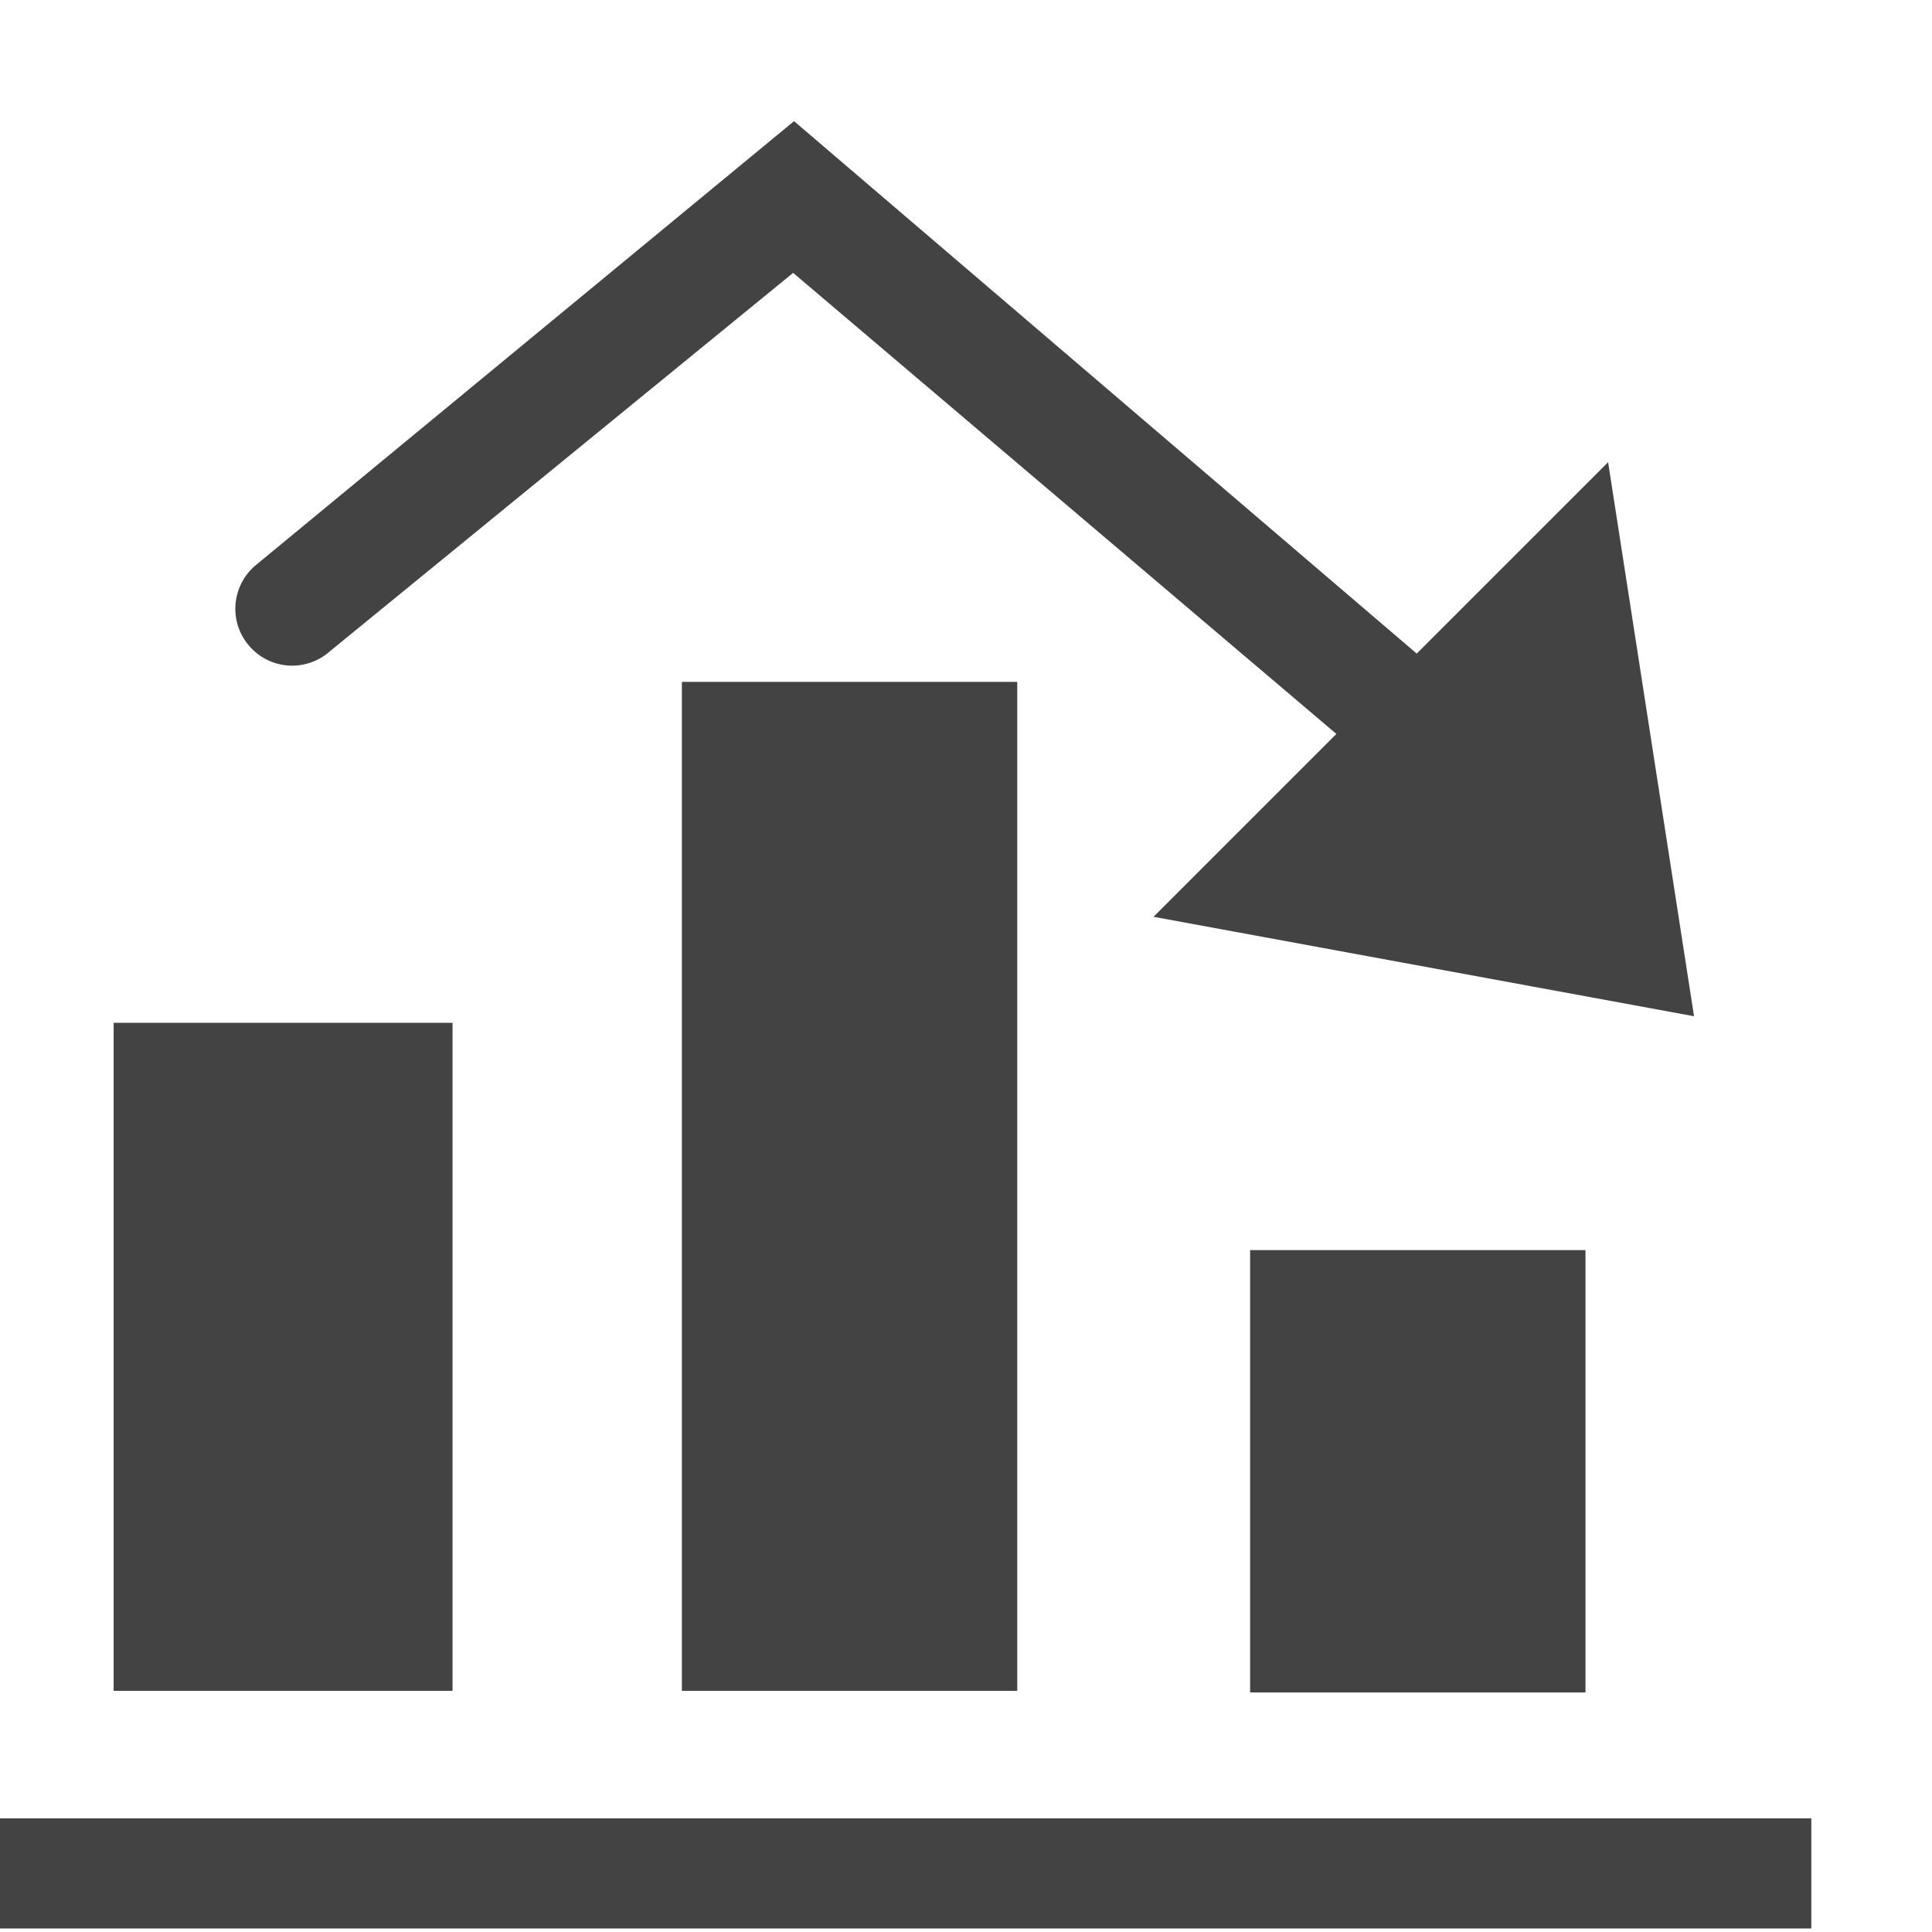
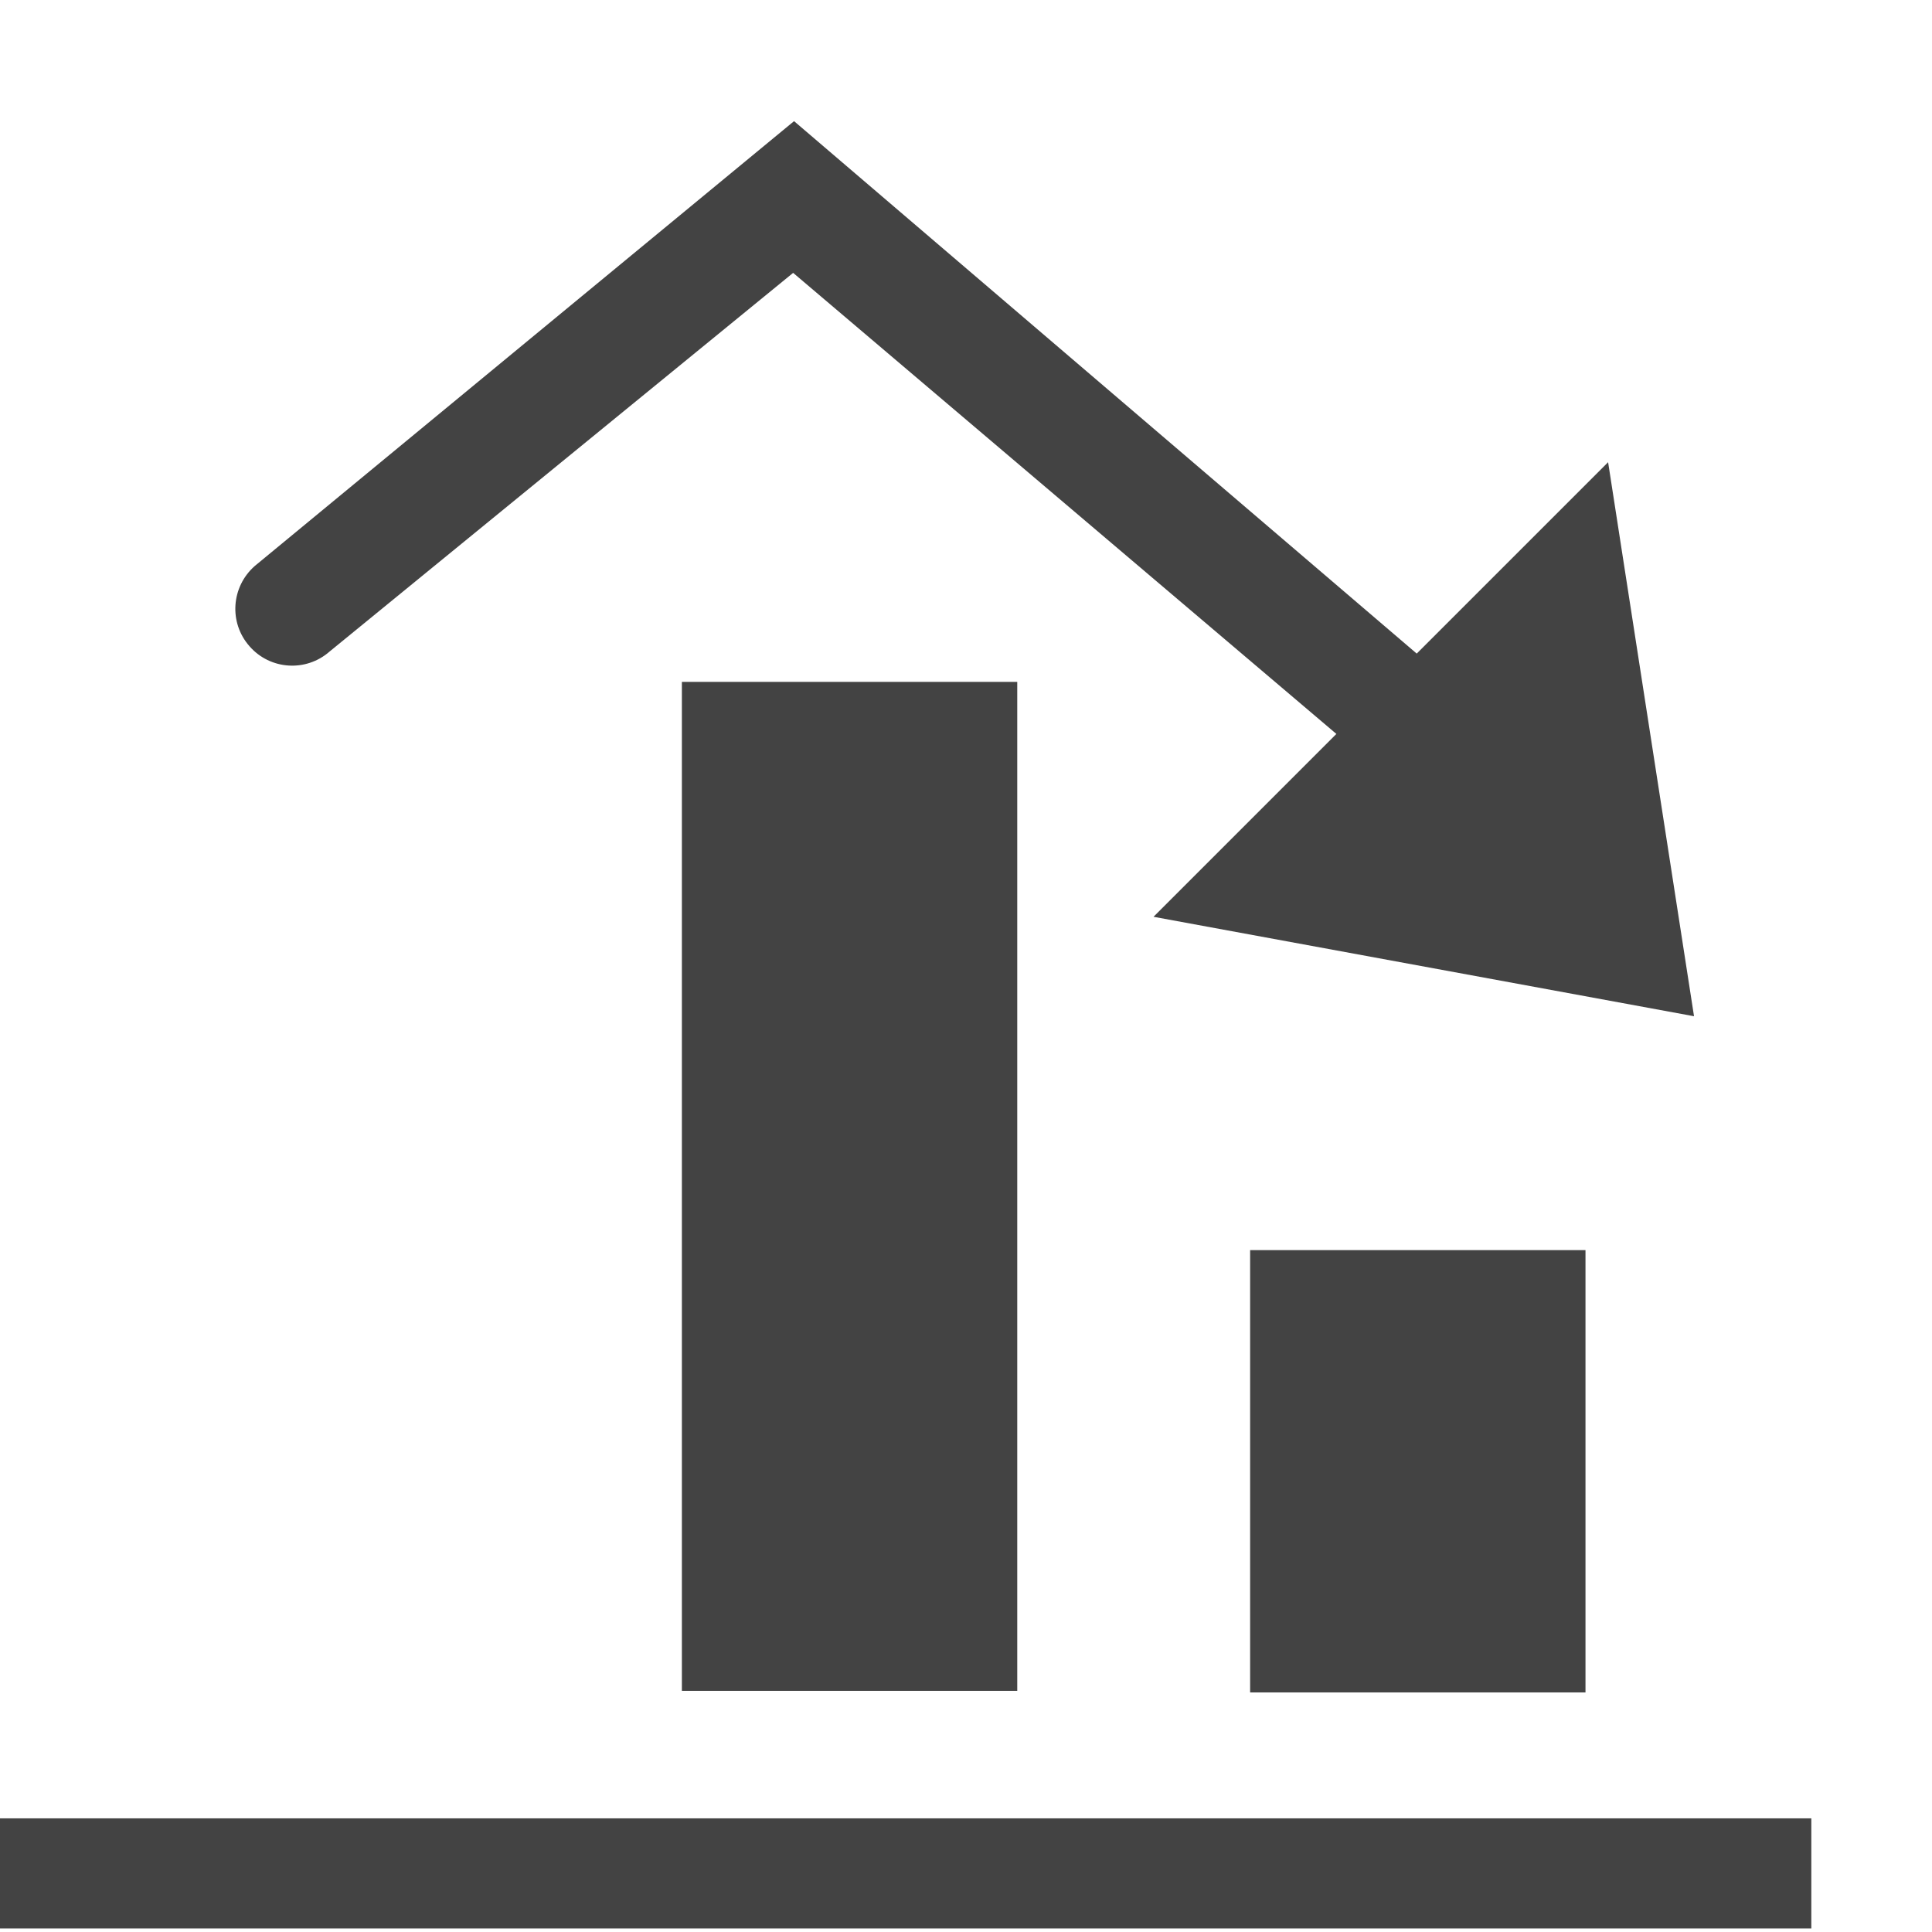
<svg xmlns="http://www.w3.org/2000/svg" width="800px" height="800px" viewBox="0 0 17 17" version="1.1" class="si-glyph si-glyph-chart-column-decrease">
  <title>1216</title>
  <defs>

</defs>
  <g stroke="none" stroke-width="1" fill="none" fill-rule="evenodd">
    <g transform="translate(0, 1)" fill="#434343">
      <rect x="0" y="15" width="15.938" height="0.969" class="si-glyph-fill">

</rect>
      <path d="M14.906,7.942 L10.15,7.067 L11.759,5.458 L6.979,1.401 L2.9,4.733 C2.693,4.915 2.377,4.895 2.195,4.686 C2.012,4.478 2.034,4.163 2.242,3.98 L6.987,0.066 L12.466,4.751 L14.15,3.067 L14.906,7.942 L14.906,7.942 Z" class="si-glyph-fill">

</path>
      <rect x="6" y="5" width="2.951" height="8.878" class="si-glyph-fill">

</rect>
-       <rect x="1" y="8" width="2.982" height="5.878" class="si-glyph-fill">
- 
- </rect>
      <rect x="11" y="10" width="2.951" height="3.892" class="si-glyph-fill">

</rect>
    </g>
  </g>
</svg>